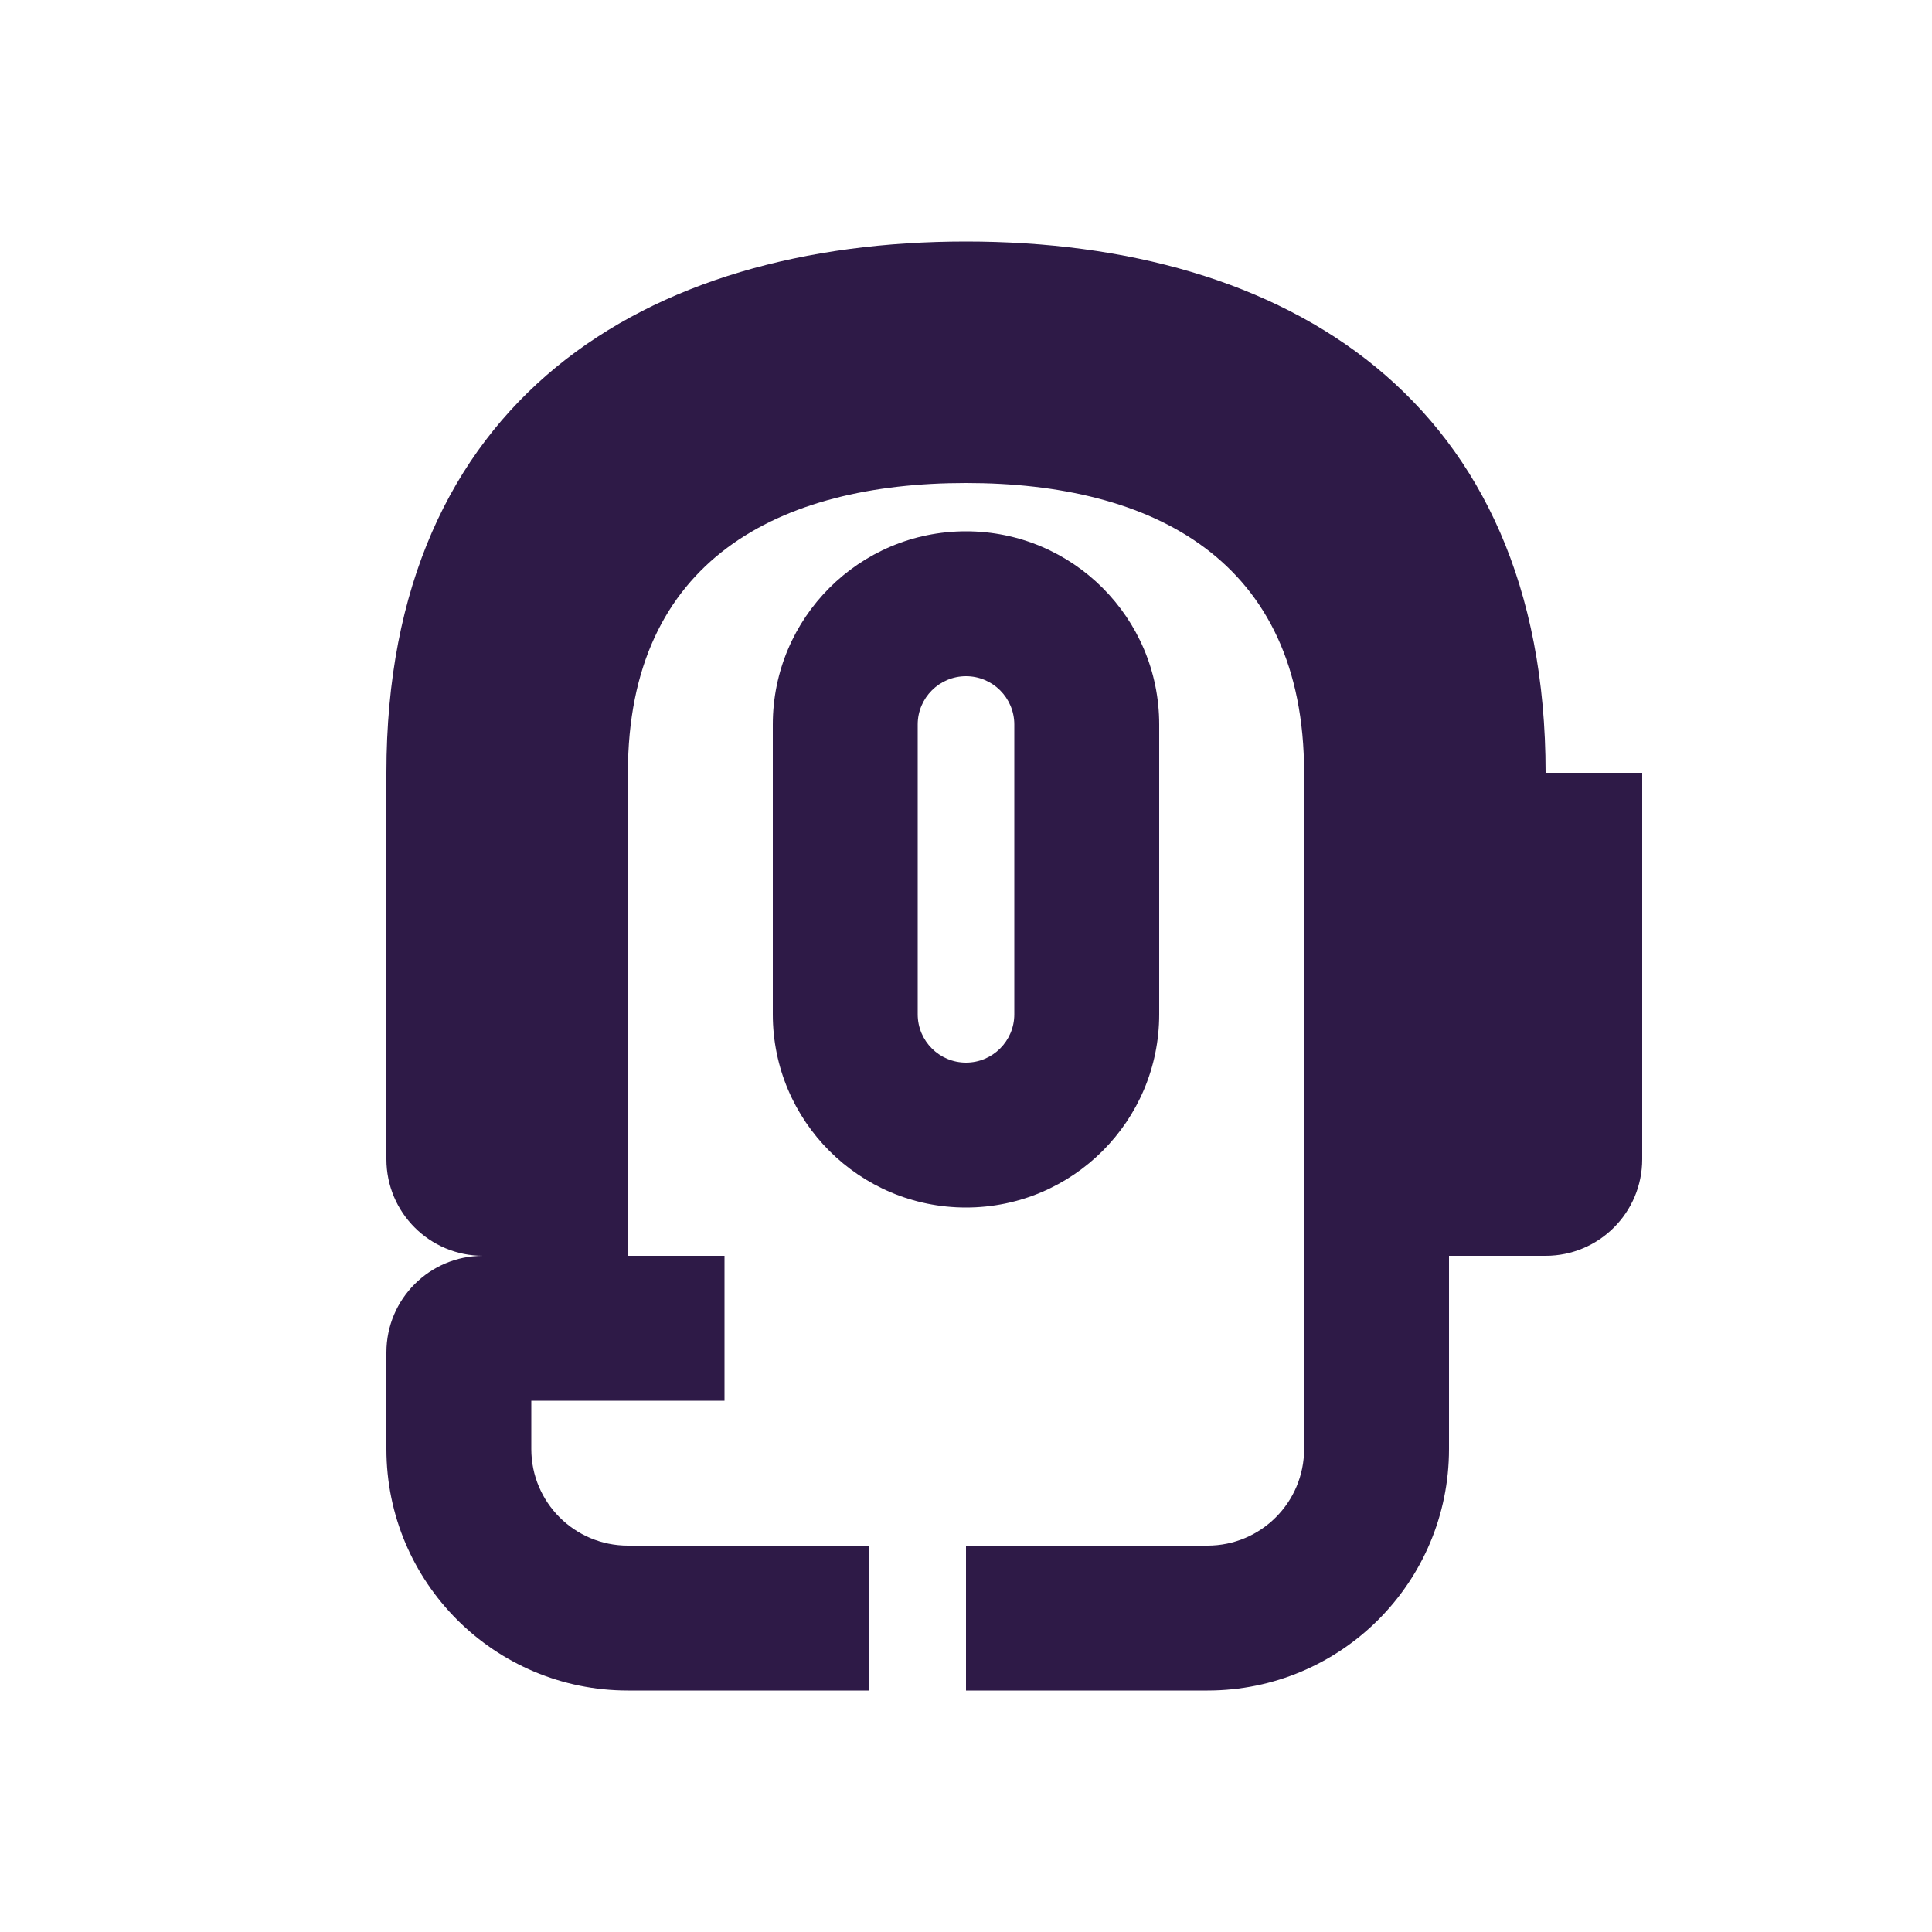
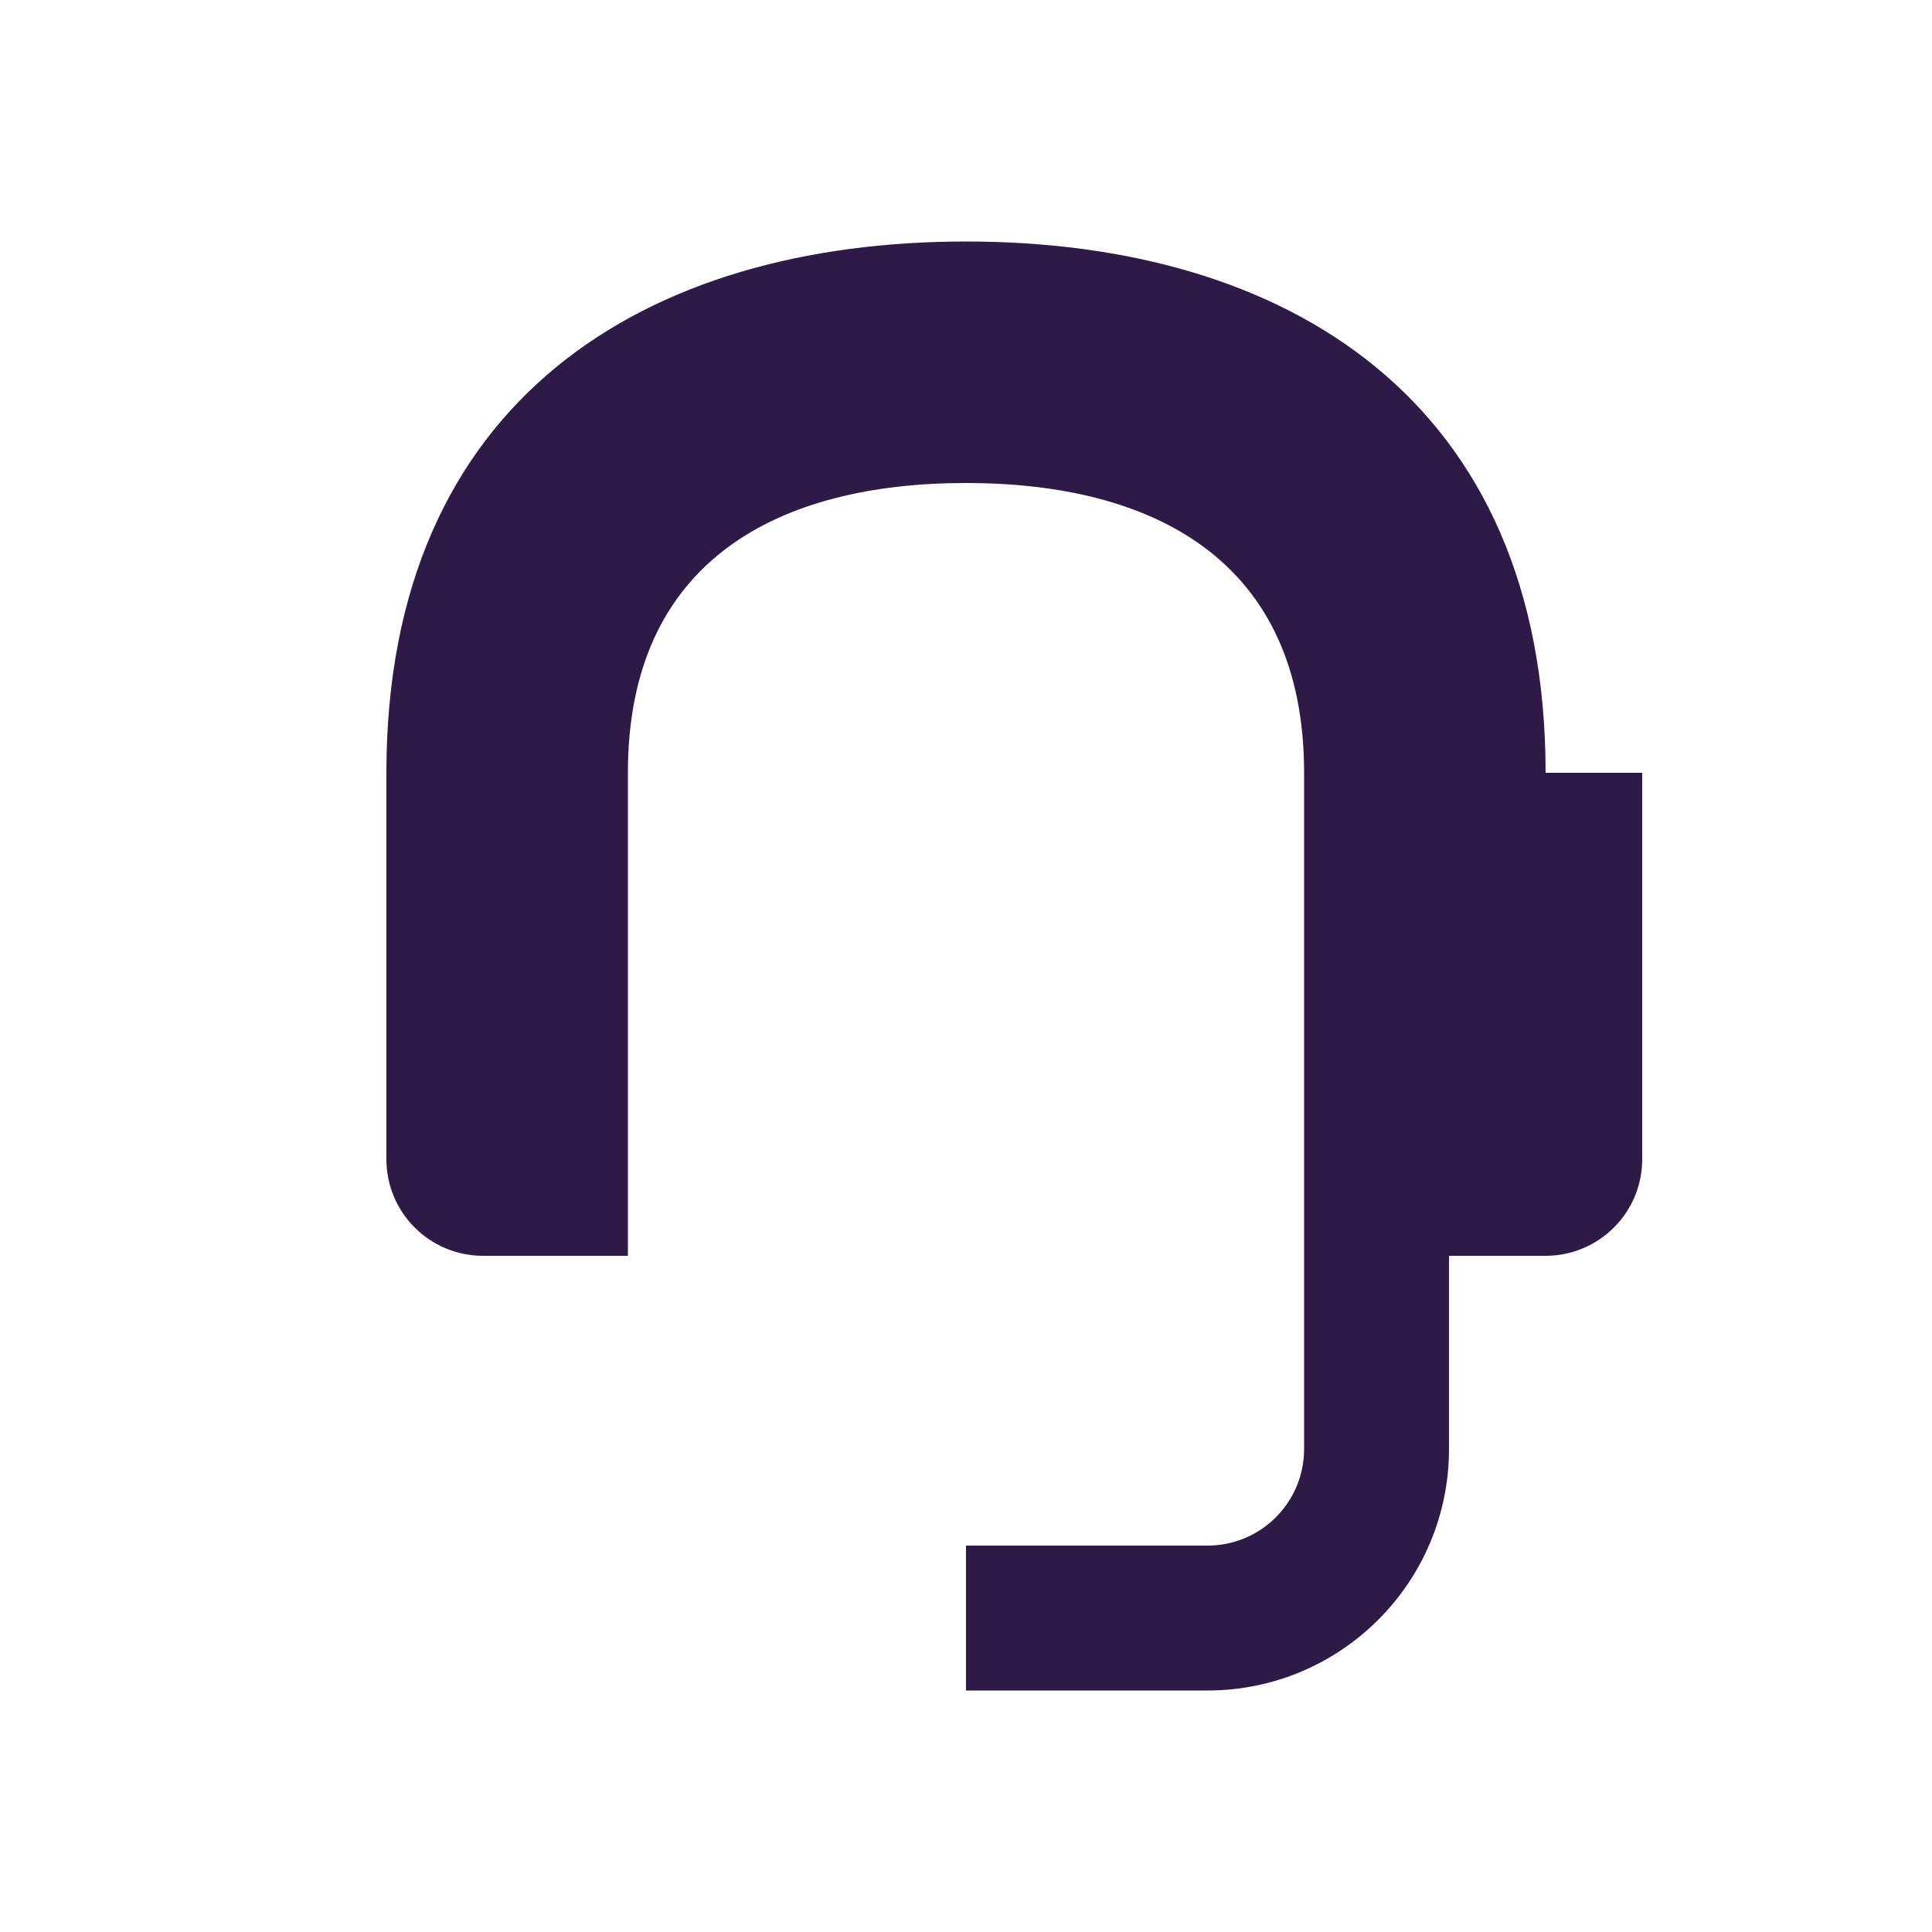
<svg xmlns="http://www.w3.org/2000/svg" width="40" height="40" viewBox="0 0 40 40">
  <style>
    .icon-color { fill: #2E1A47; }
  </style>
  <path class="icon-color" d="M32 16C32 8.268 26.627 5 20 5C13.373 5 8 8.268 8 16V24C8 25.105 8.895 26 10 26H13V16C13 11.582 16.141 10 20 10C23.859 10 27 11.582 27 16V30C27 31.105 26.105 32 25 32H20V35H25C27.761 35 30 32.761 30 30V26H32C33.105 26 34 25.105 34 24V16H32Z" />
-   <path class="icon-color" d="M20 25C22.209 25 24 23.209 24 21V15C24 12.791 22.209 11 20 11C17.791 11 16 12.791 16 15V21C16 23.209 17.791 25 20 25ZM19 15C19 14.448 19.448 14 20 14C20.552 14 21 14.448 21 15V21C21 21.552 20.552 22 20 22C19.448 22 19 21.552 19 21V15Z" />
-   <path class="icon-color" d="M15 26H10C8.895 26 8 26.895 8 28V30C8 32.761 10.239 35 13 35H18V32H13C11.895 32 11 31.105 11 30V29H15V26Z" />
</svg>